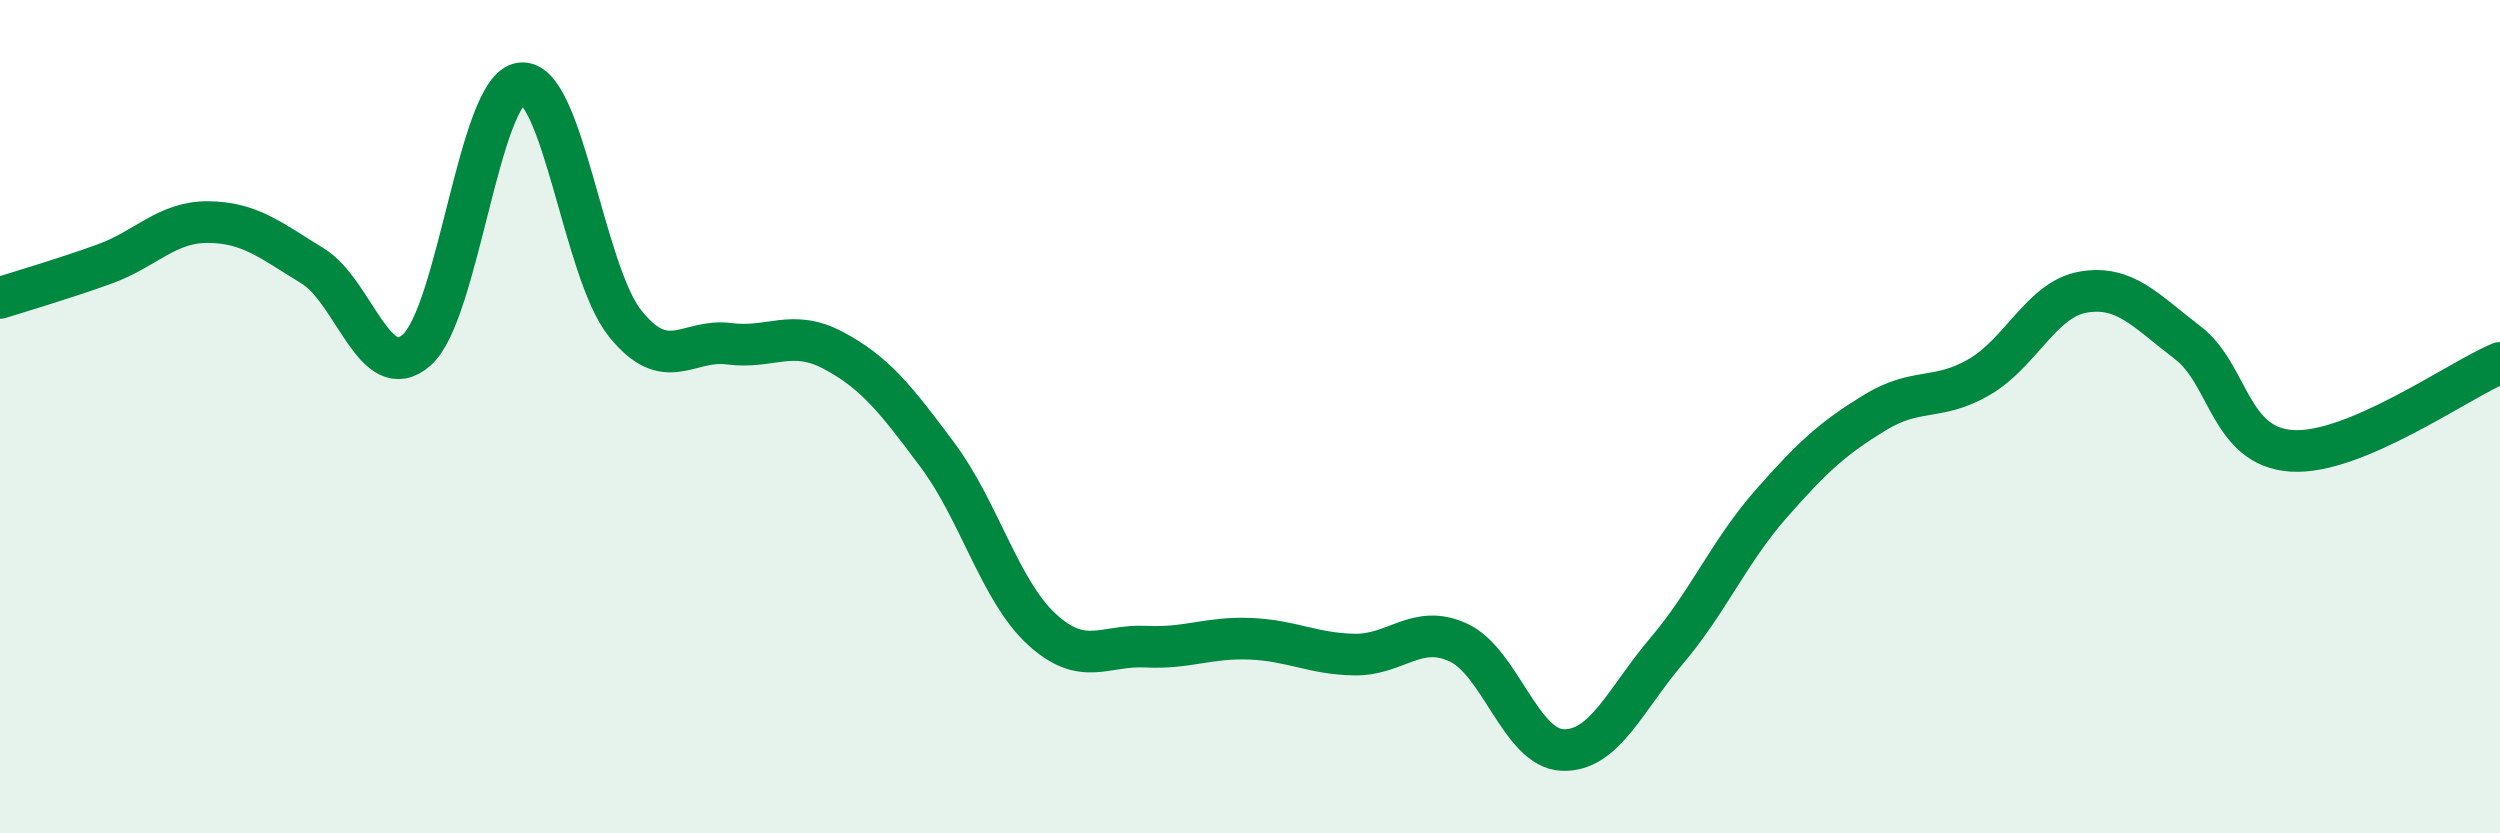
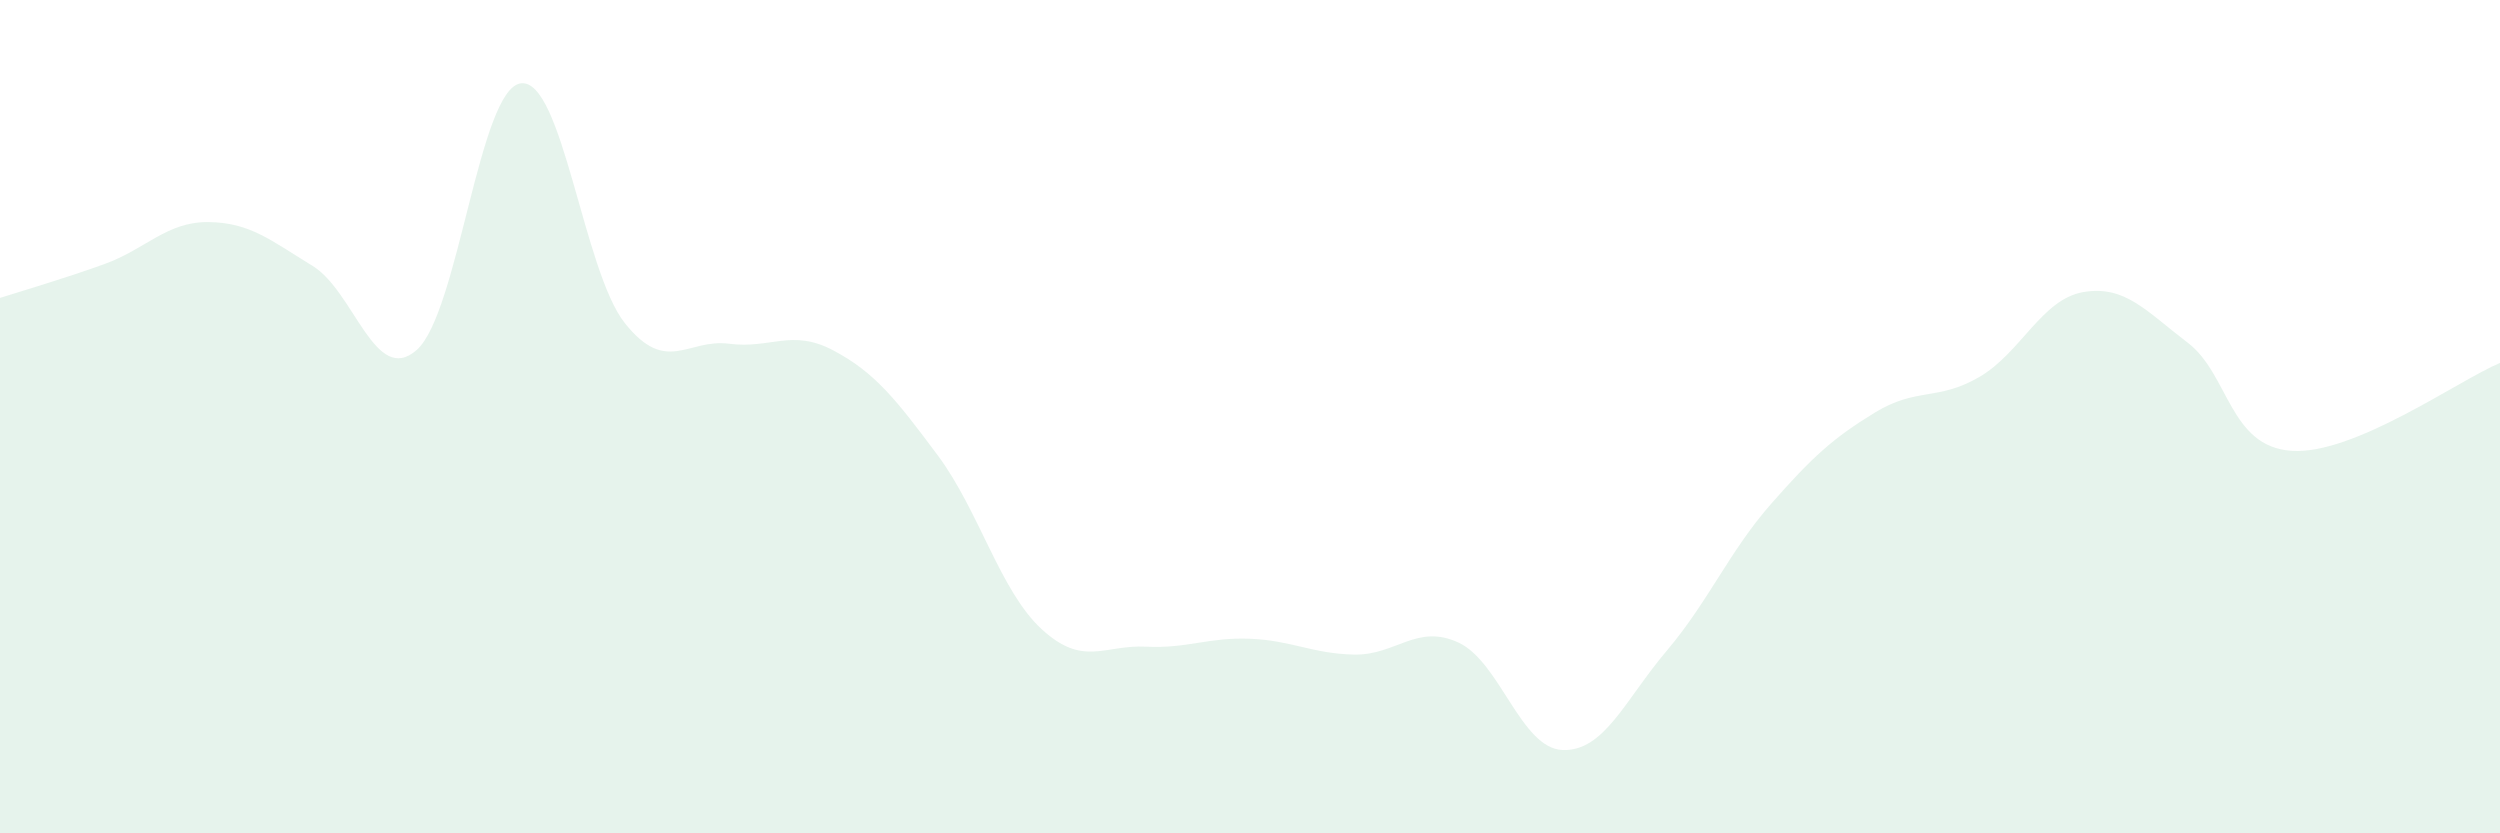
<svg xmlns="http://www.w3.org/2000/svg" width="60" height="20" viewBox="0 0 60 20">
  <path d="M 0,7.15 C 0.5,6.99 1.5,6.7 2.5,6.34 C 3.5,5.98 4,5.32 5,5.33 C 6,5.34 6.5,5.77 7.5,6.38 C 8.5,6.99 9,9.28 10,8.4 C 11,7.52 11.5,2.13 12.5,2 C 13.5,1.87 14,6.51 15,7.76 C 16,9.01 16.5,8.12 17.5,8.25 C 18.5,8.38 19,7.88 20,8.41 C 21,8.94 21.5,9.58 22.5,10.92 C 23.5,12.26 24,14.18 25,15.1 C 26,16.02 26.5,15.47 27.5,15.52 C 28.5,15.57 29,15.29 30,15.33 C 31,15.37 31.5,15.69 32.5,15.71 C 33.5,15.73 34,14.96 35,15.42 C 36,15.88 36.5,17.96 37.5,18 C 38.5,18.04 39,16.8 40,15.62 C 41,14.44 41.5,13.24 42.5,12.1 C 43.5,10.96 44,10.51 45,9.9 C 46,9.29 46.5,9.63 47.5,9.05 C 48.5,8.47 49,7.18 50,7.01 C 51,6.84 51.5,7.46 52.5,8.22 C 53.5,8.98 53.5,10.72 55,10.82 C 56.5,10.92 59,9.13 60,8.71L60 20L0 20Z" fill="#008740" opacity="0.1" stroke-linecap="round" stroke-linejoin="round" />
-   <path d="M 0,7.15 C 0.5,6.99 1.5,6.7 2.5,6.34 C 3.5,5.98 4,5.32 5,5.33 C 6,5.34 6.5,5.77 7.5,6.38 C 8.5,6.99 9,9.28 10,8.4 C 11,7.52 11.5,2.13 12.5,2 C 13.5,1.87 14,6.51 15,7.76 C 16,9.01 16.5,8.12 17.5,8.25 C 18.5,8.38 19,7.88 20,8.41 C 21,8.94 21.5,9.58 22.5,10.92 C 23.5,12.26 24,14.18 25,15.1 C 26,16.02 26.5,15.47 27.5,15.52 C 28.5,15.57 29,15.29 30,15.33 C 31,15.37 31.5,15.69 32.5,15.71 C 33.5,15.73 34,14.96 35,15.42 C 36,15.88 36.5,17.96 37.5,18 C 38.5,18.04 39,16.8 40,15.62 C 41,14.44 41.5,13.24 42.5,12.1 C 43.5,10.96 44,10.51 45,9.9 C 46,9.29 46.5,9.63 47.5,9.05 C 48.5,8.47 49,7.18 50,7.01 C 51,6.84 51.5,7.46 52.5,8.22 C 53.5,8.98 53.5,10.72 55,10.82 C 56.5,10.92 59,9.13 60,8.71" stroke="#008740" stroke-width="1" fill="none" stroke-linecap="round" stroke-linejoin="round" />
</svg>